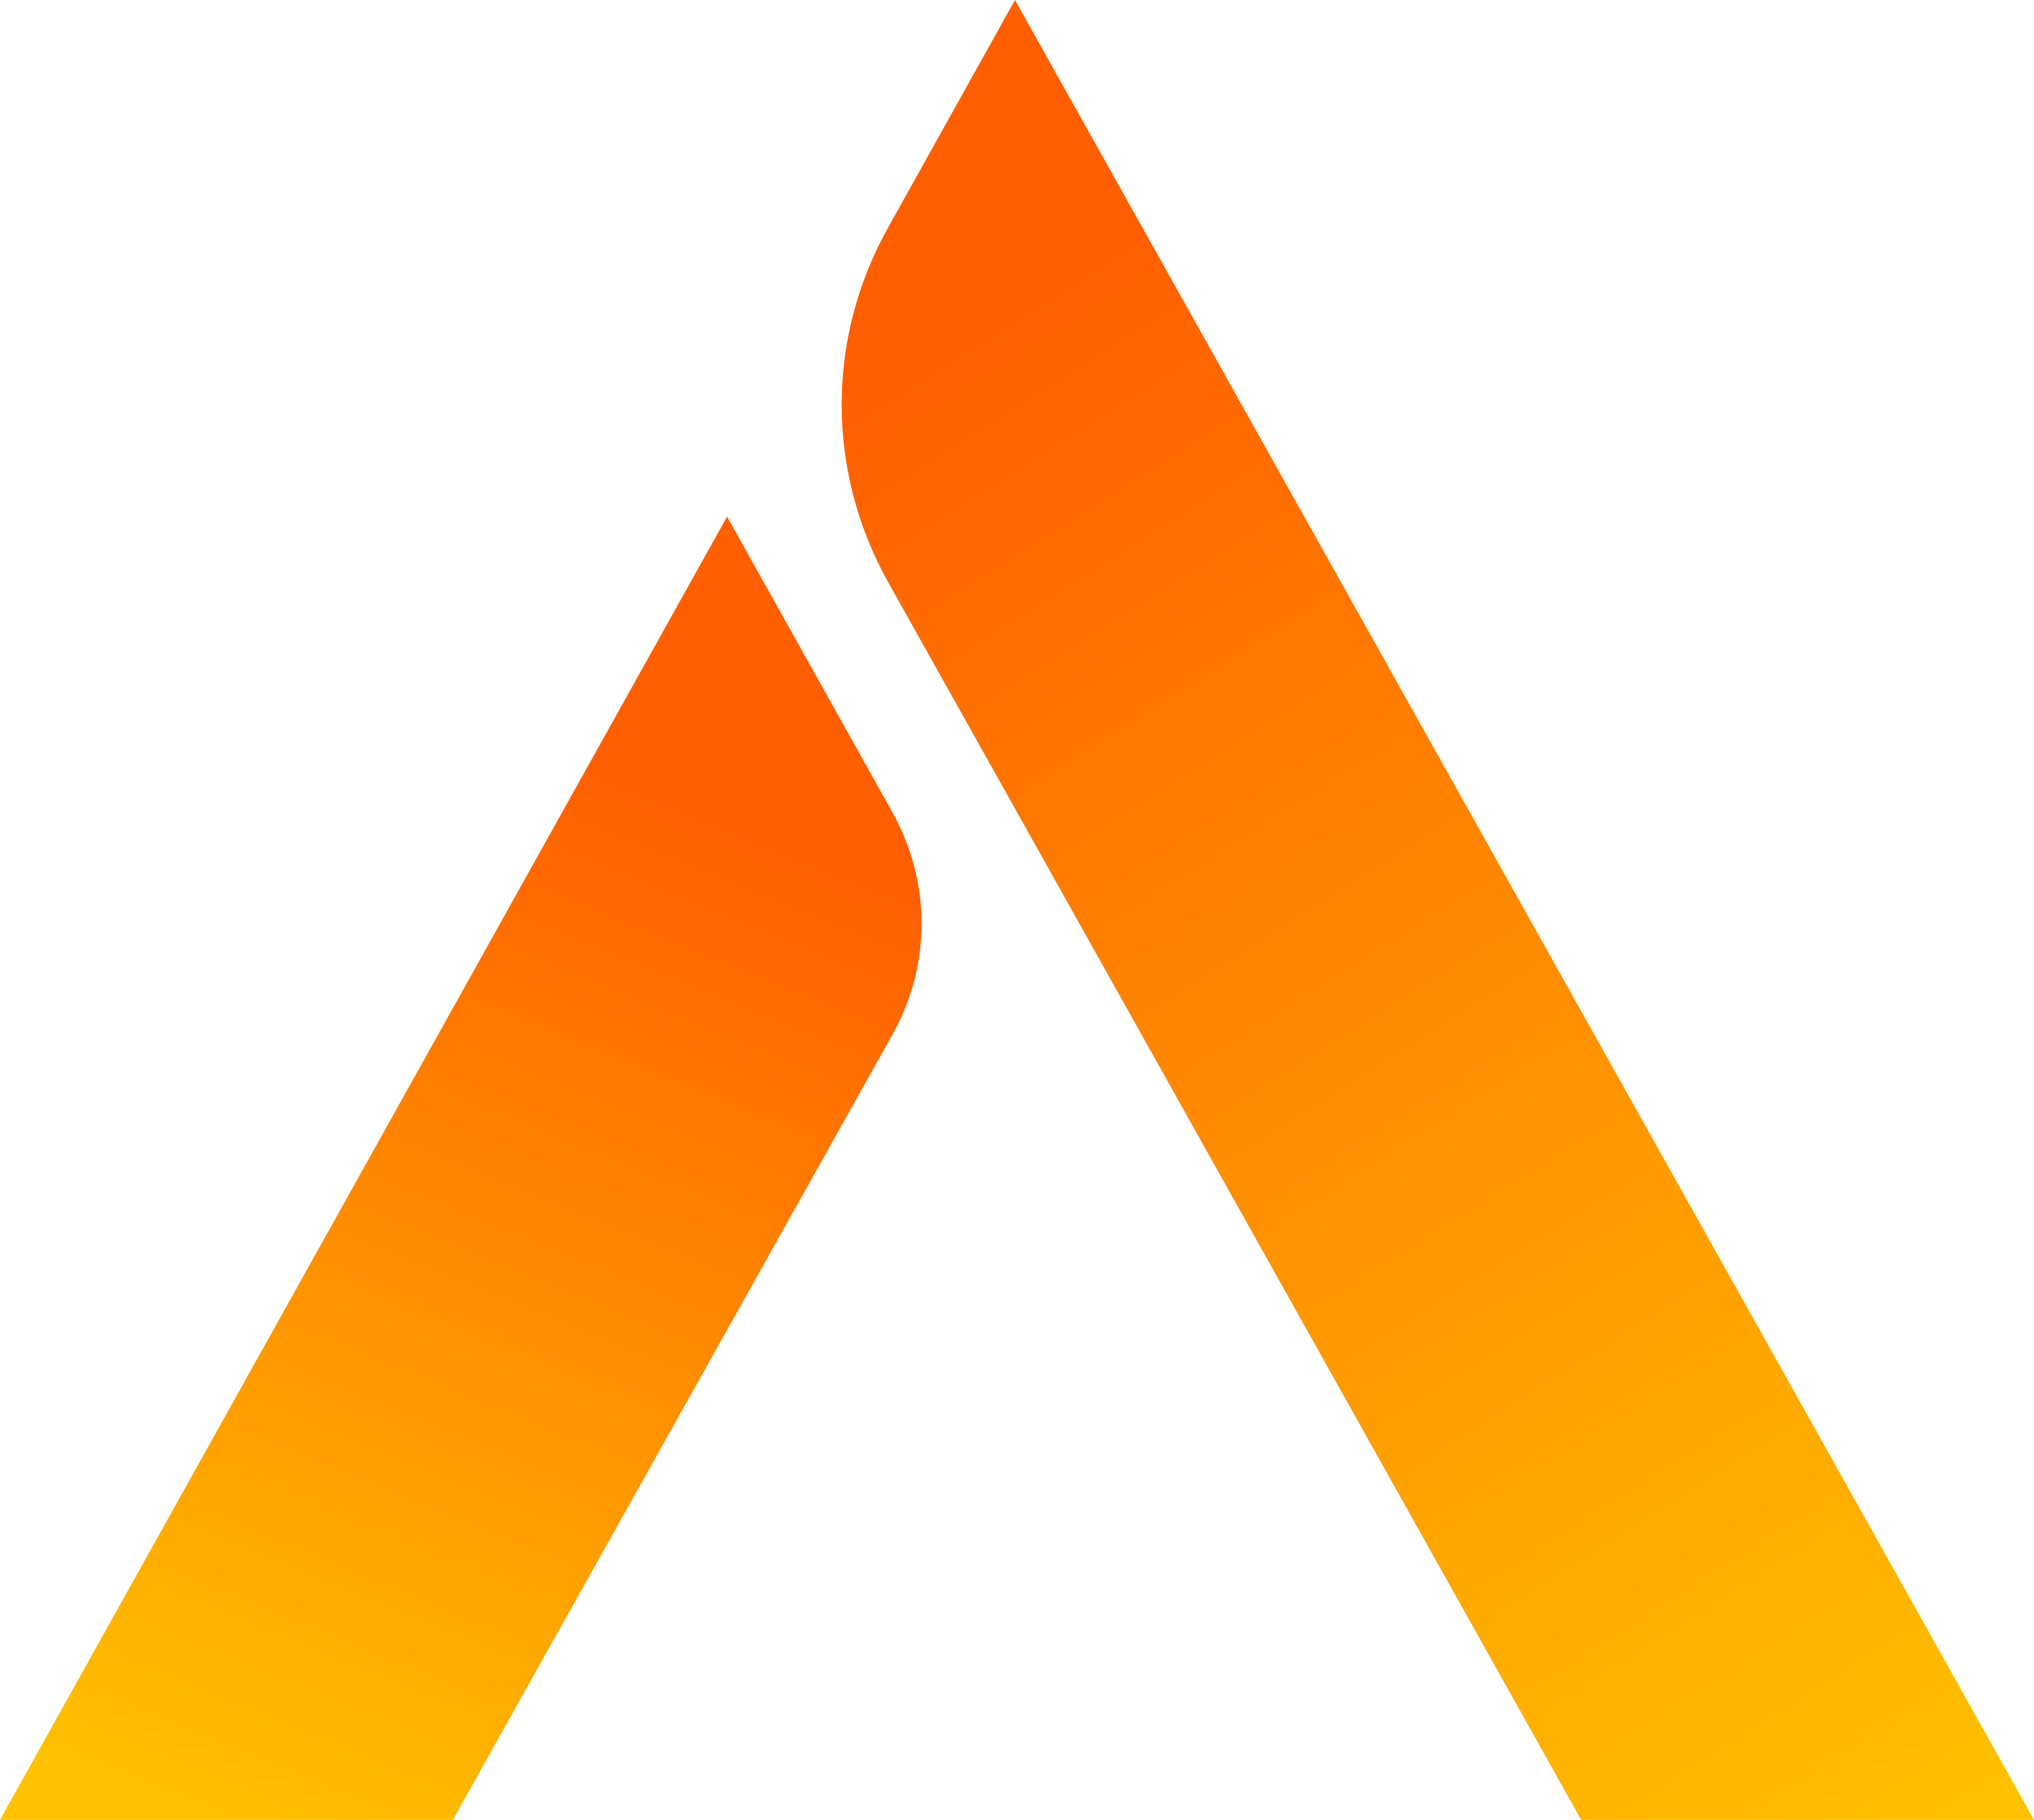
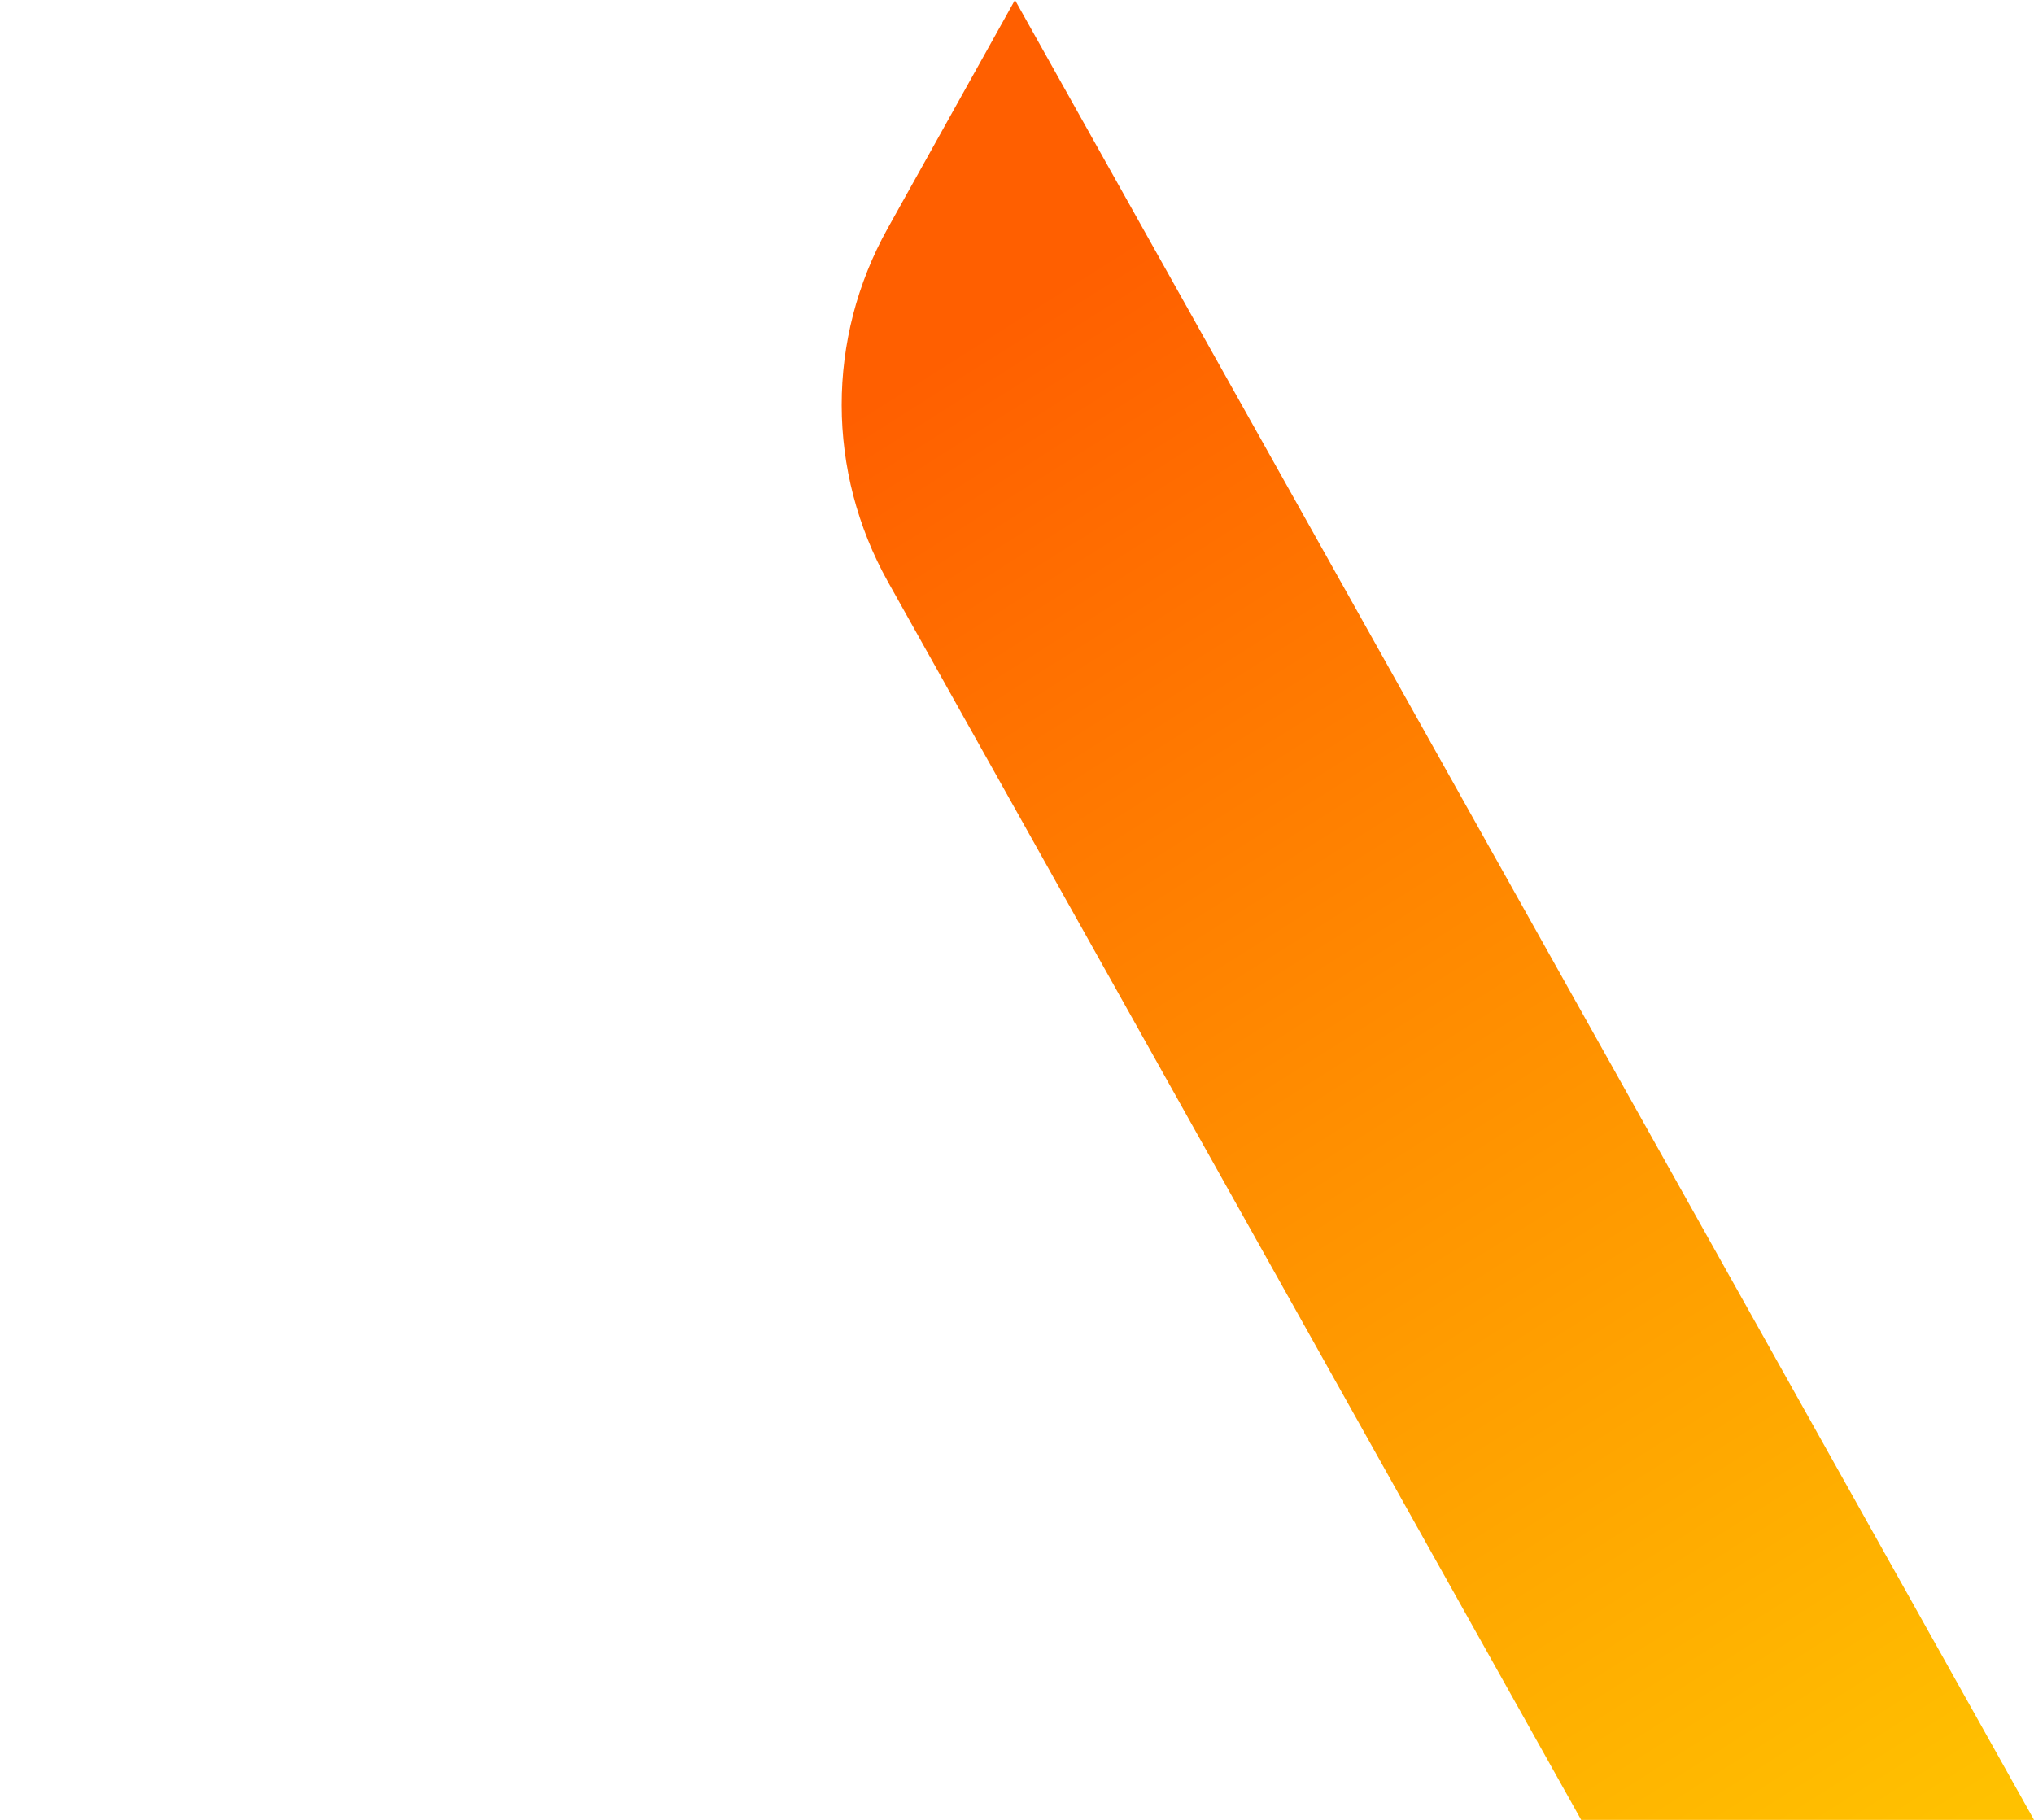
<svg xmlns="http://www.w3.org/2000/svg" width="19" height="17" viewBox="0 0 19 17" fill="none">
  <path d="M19 17H14.77L9.5 7.587L8.295 5.436C7.72 4.406 7.717 3.164 8.292 2.133L9.481 0L11.613 3.807L19 17Z" fill="url(#paint0_linear_13_374)" />
-   <path d="M8.336 9.666L4.23 17H0L6.792 4.826L8.336 7.588C8.698 8.237 8.701 9.017 8.336 9.666Z" fill="url(#paint1_linear_13_374)" />
  <defs>
    <linearGradient id="paint0_linear_13_374" x1="18.075" y1="17.187" x2="9.171" y2="3.106" gradientUnits="userSpaceOnUse">
      <stop offset="4.13259e-07" stop-color="#FFC100" />
      <stop offset="1" stop-color="#FF5F00" />
    </linearGradient>
    <linearGradient id="paint1_linear_13_374" x1="2.457" y1="17.21" x2="6.407" y2="7.546" gradientUnits="userSpaceOnUse">
      <stop offset="4.13259e-07" stop-color="#FFC100" />
      <stop offset="1" stop-color="#FF5F00" />
    </linearGradient>
  </defs>
</svg>